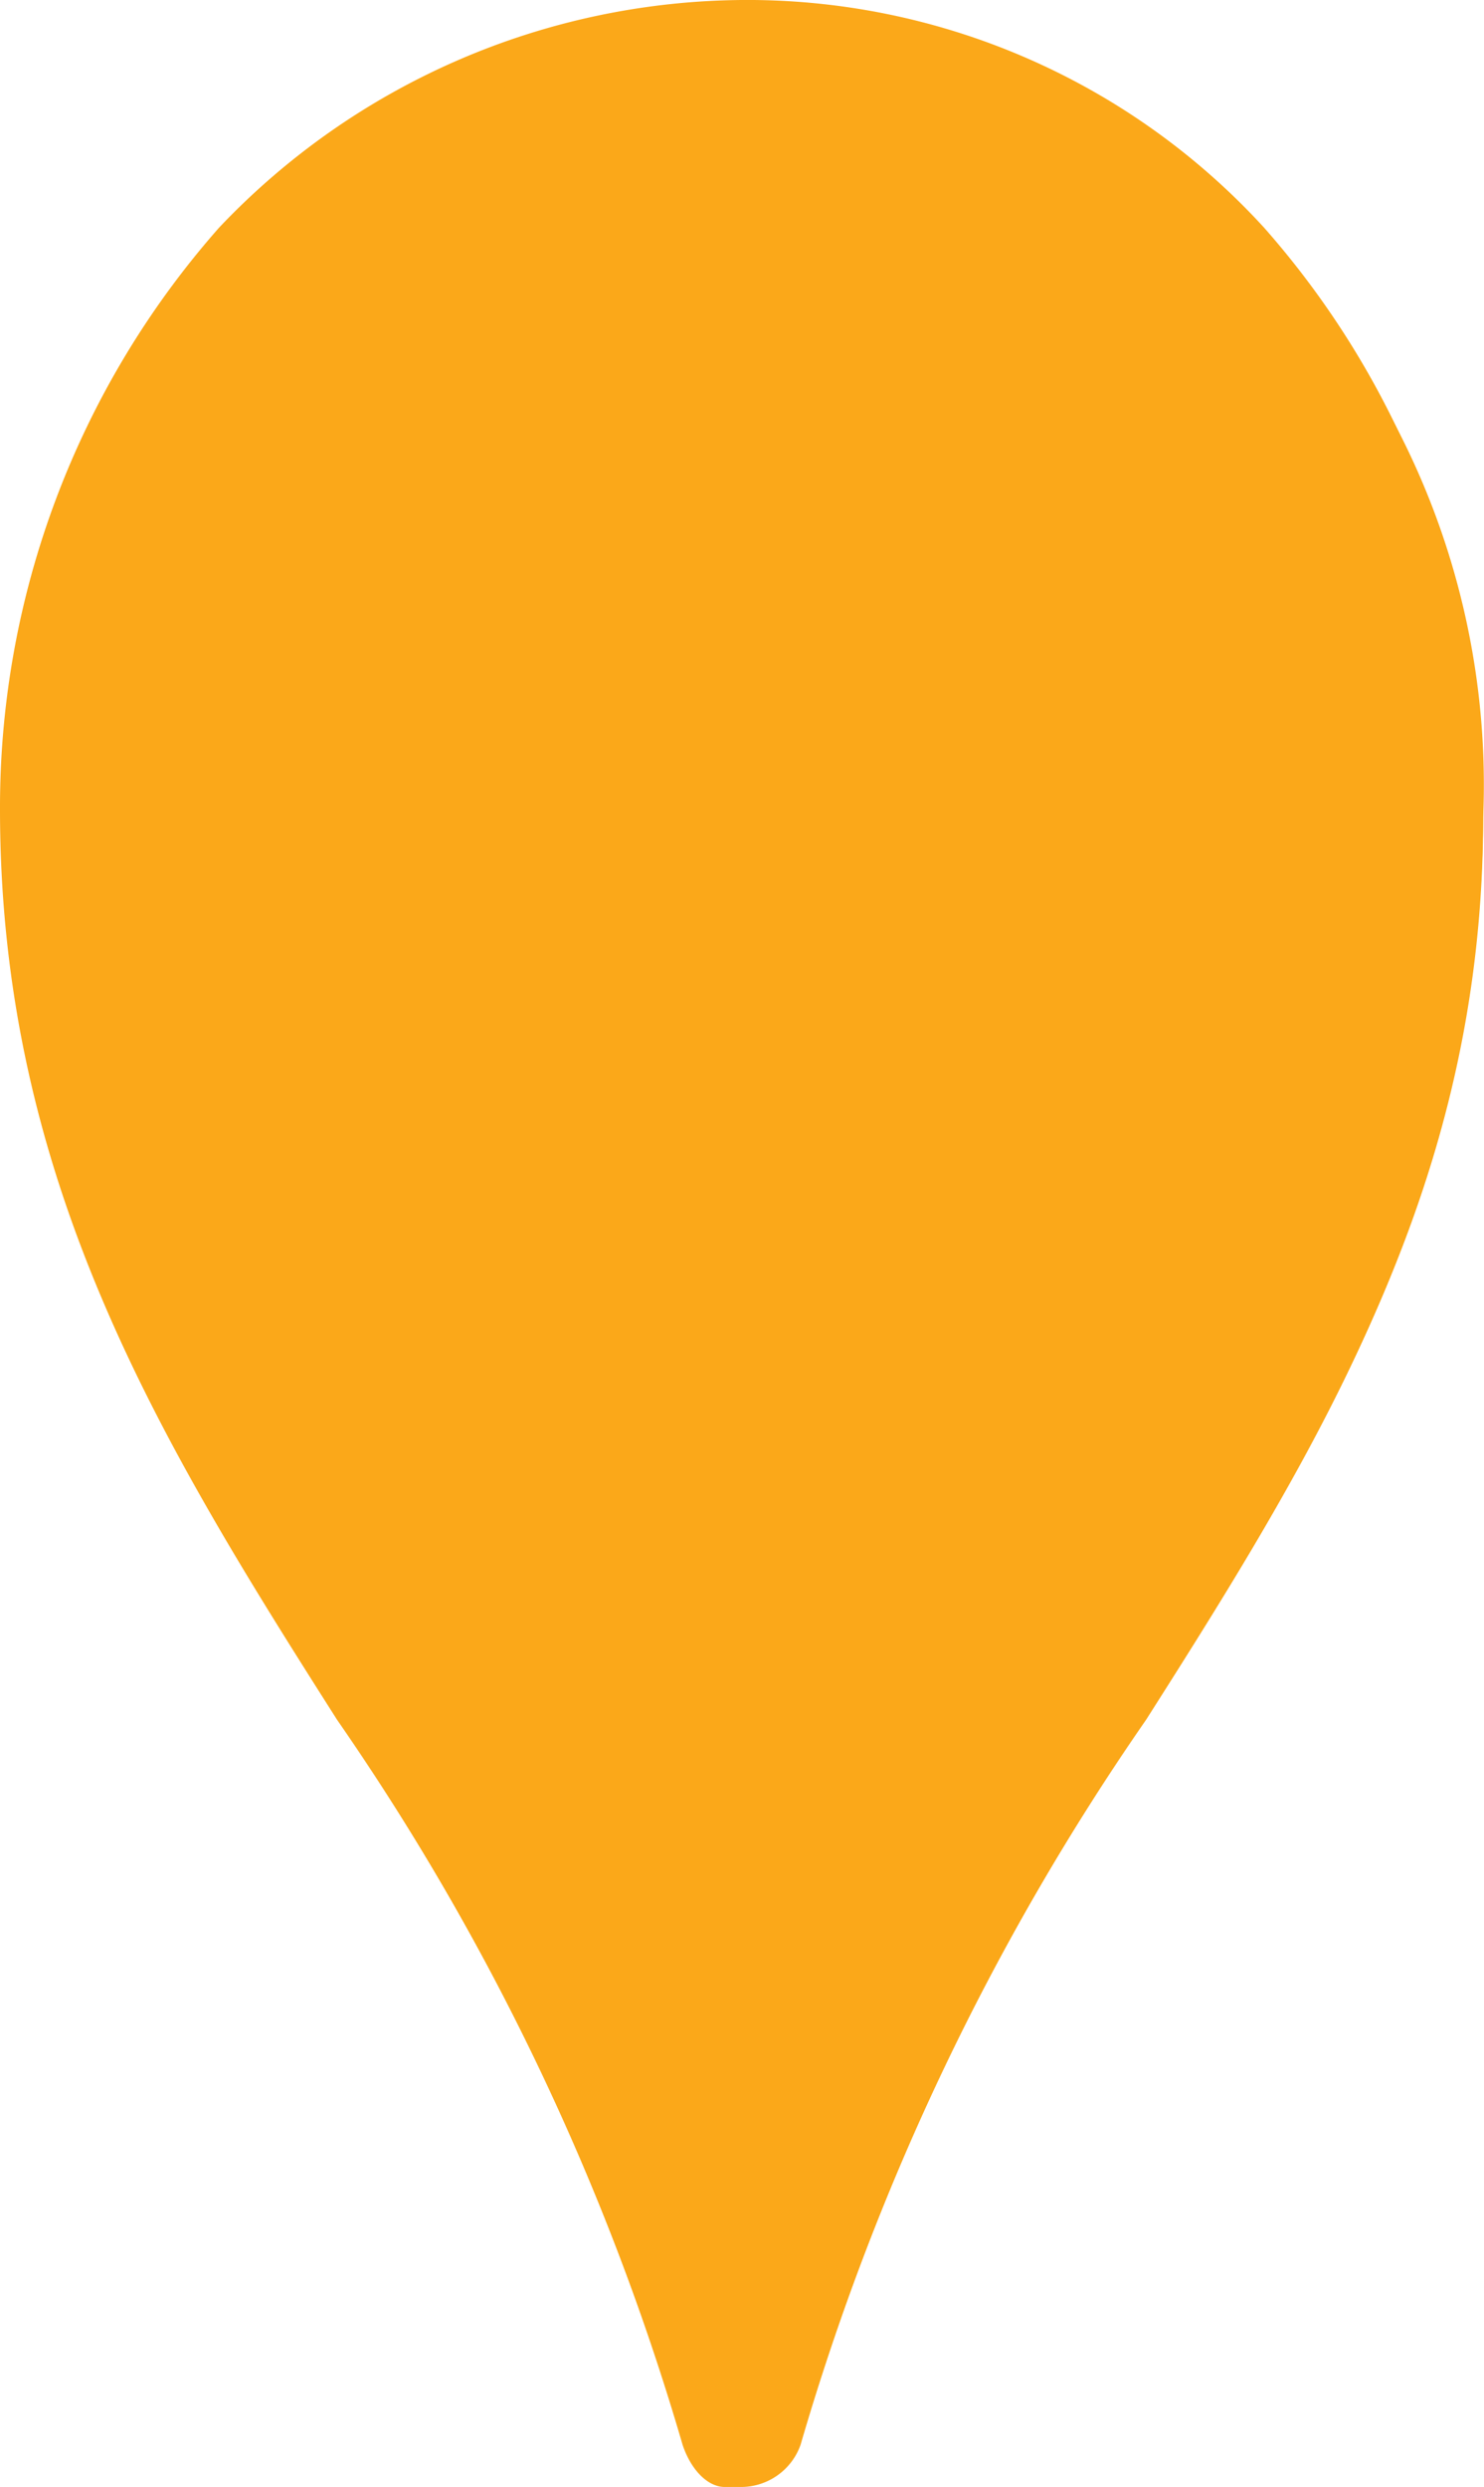
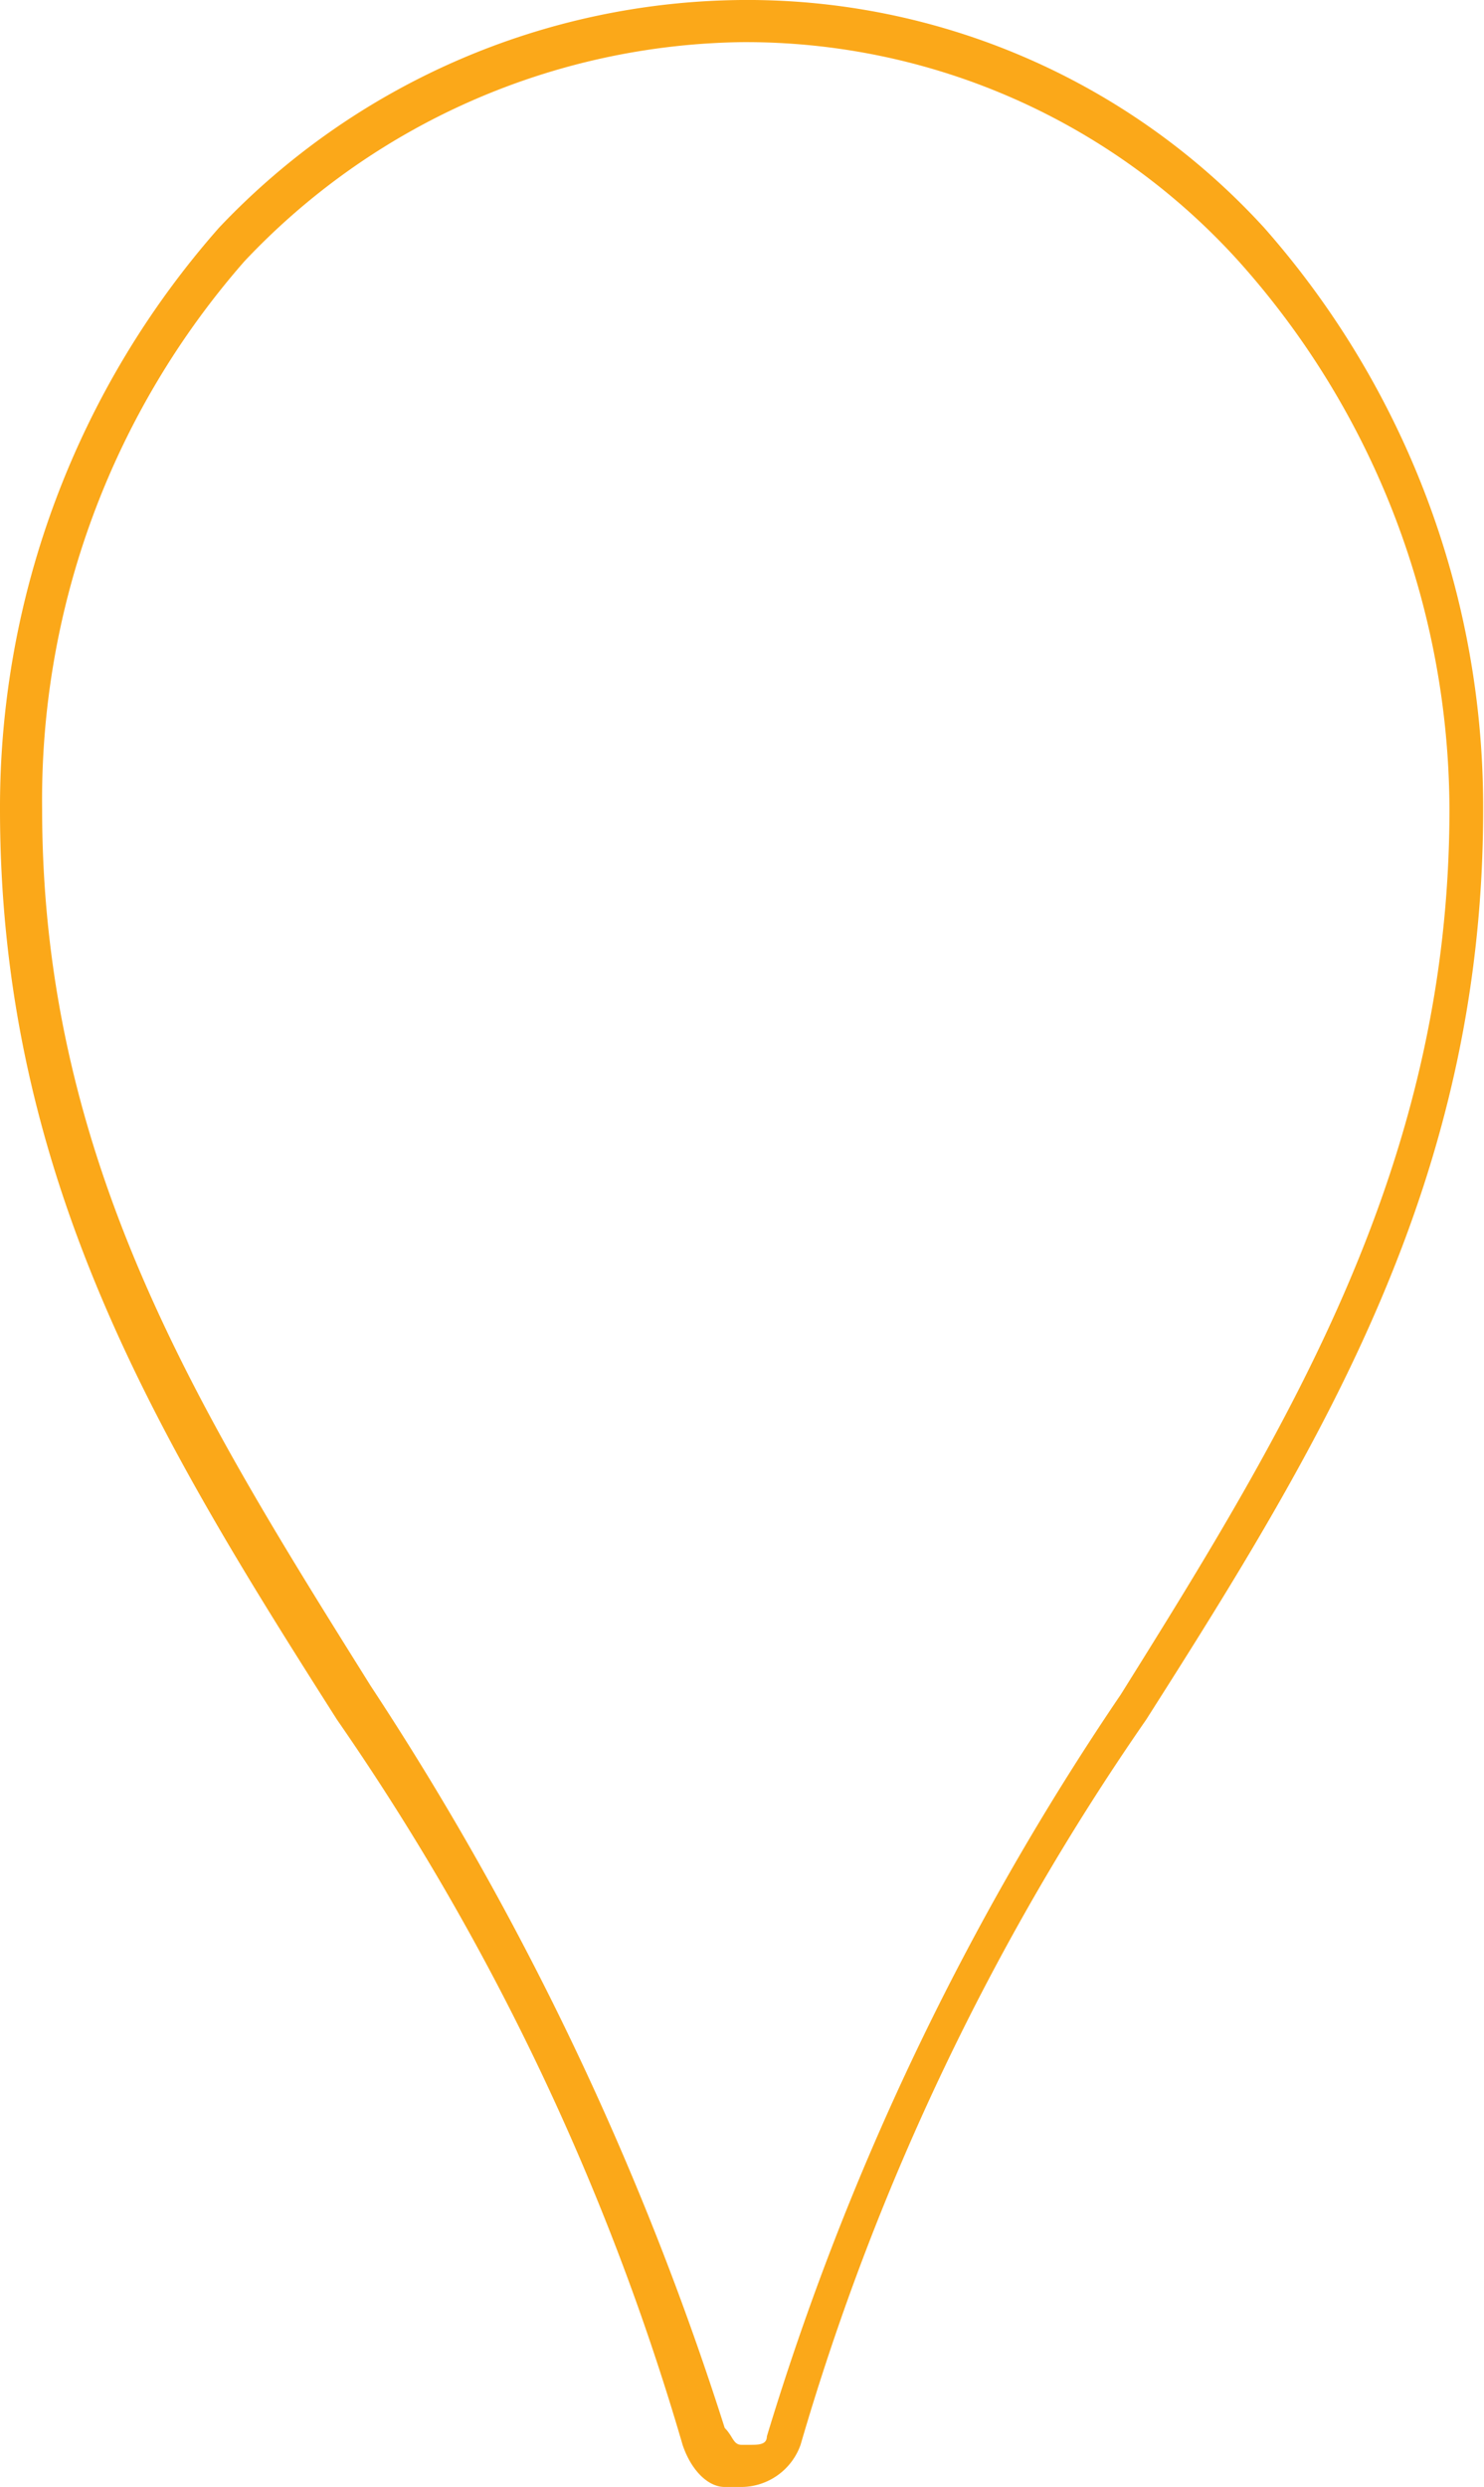
<svg xmlns="http://www.w3.org/2000/svg" viewBox="0 0 17.61 29.5">
  <defs>
    <style>
      .cls-1 {
        fill: #fba819;
      }
    </style>
  </defs>
  <g id="Layer_2" data-name="Layer 2">
    <g id="Layer_1-2" data-name="Layer 1">
      <g id="recreation">
-         <path class="cls-1" d="M8.9,29.3H8.8a.32.32,0,0,1-.3-.3,31.79,31.79,0,0,0-4.2-8.7v-.1C2.3,17,.4,14,.4,9.7A10.1,10.1,0,0,1,2.9,3,8.32,8.32,0,0,1,9,.4,8.72,8.72,0,0,1,15.1,3a9.19,9.19,0,0,1,2.5,6.7c0,4.3-1.9,7.4-4,10.6A35,35,0,0,0,9.4,29,.85.85,0,0,1,8.9,29.3Z" />
        <path class="cls-1" d="M8.8,0V.5a7.88,7.88,0,0,1,5.9,2.6,9.78,9.78,0,0,1,2.5,6.5c0,4.2-1.9,7.3-3.9,10.5a32.38,32.38,0,0,0-4.2,8.8c0,.1-.1.1-.2.1H8.8c-.1,0-.1-.1-.2-.2A35.61,35.61,0,0,0,4.4,20h0C2.4,16.8.5,13.8.5,9.6A9.69,9.69,0,0,1,2.9,3.1,8.26,8.26,0,0,1,8.8.5V0m0,0A8.64,8.64,0,0,0,2.6,2.7,10.39,10.39,0,0,0,0,9.6C0,14,1.9,17.1,4,20.4A29.64,29.64,0,0,1,8.1,29c.1.3.3.5.5.5h.2a.75.75,0,0,0,.7-.5,29.64,29.64,0,0,1,4.1-8.6c2.1-3.3,4-6.4,4-10.8A10.39,10.39,0,0,0,15,2.7,8.31,8.31,0,0,0,8.8,0Z" />
      </g>
    </g>
  </g>
</svg>